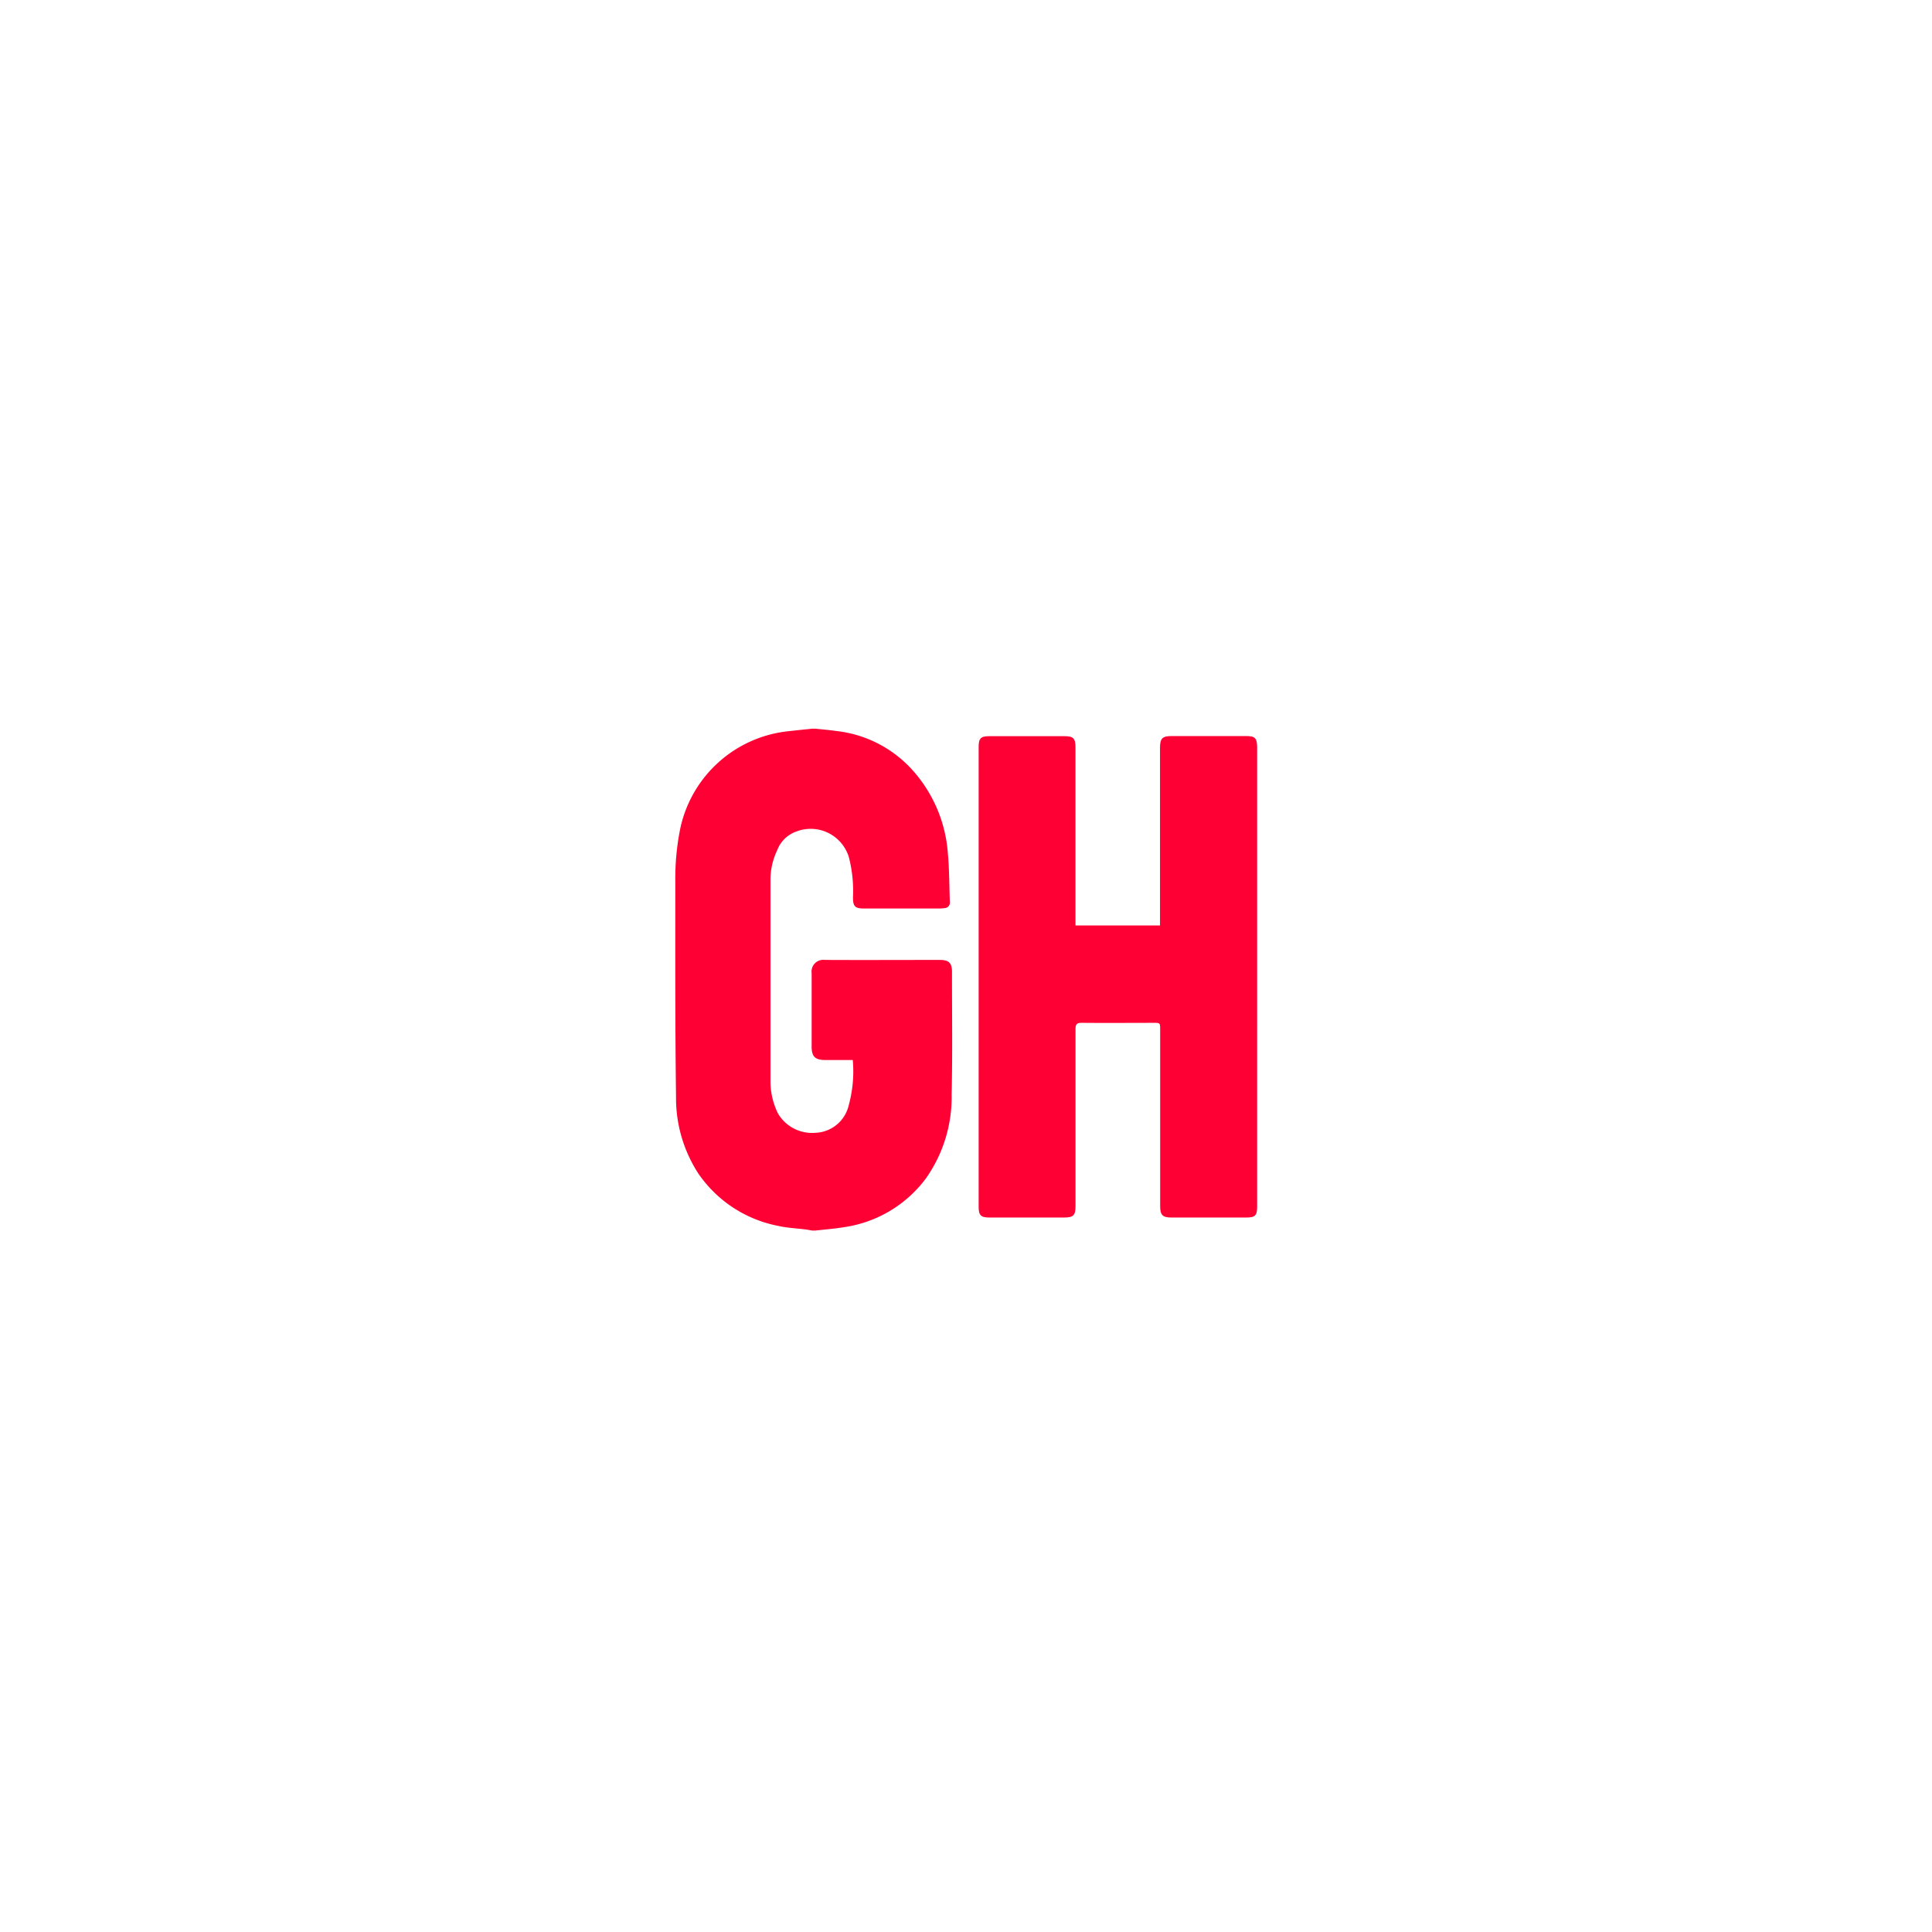
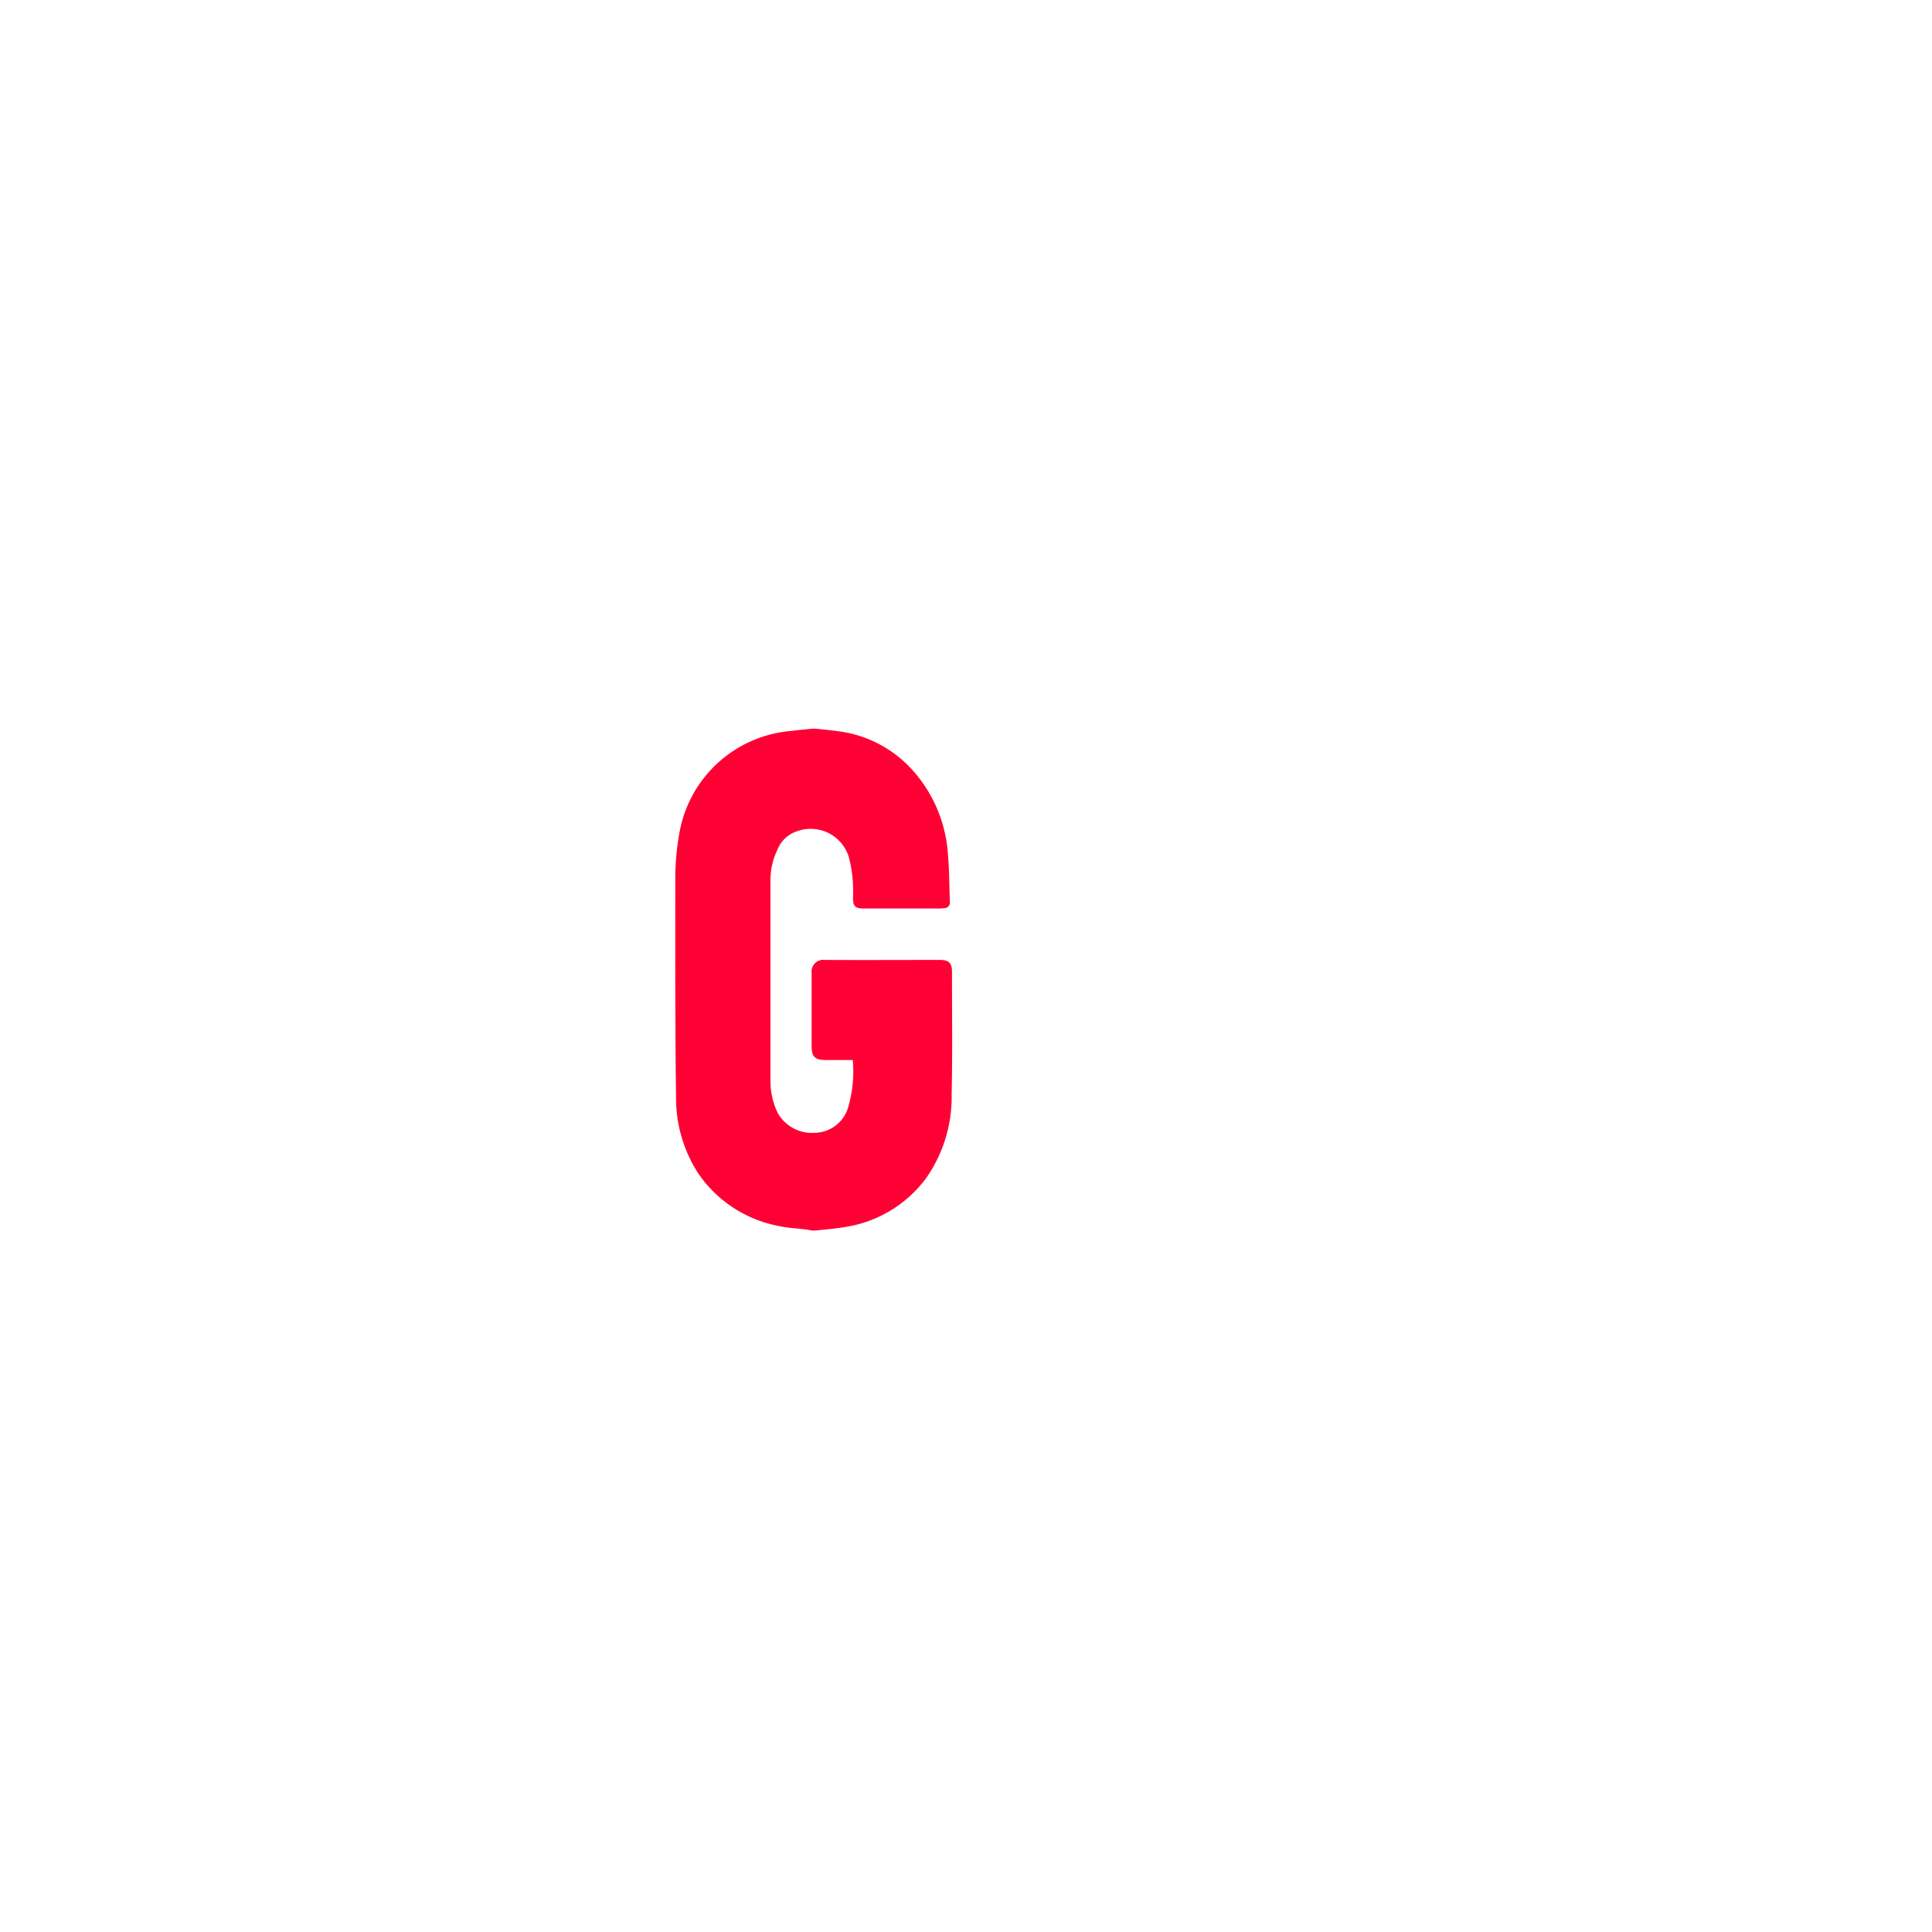
<svg xmlns="http://www.w3.org/2000/svg" width="48" height="48" viewBox="0 0 48 48">
  <defs>
    <filter id="Rectangle_509" x="0" y="0" width="48" height="48" filterUnits="userSpaceOnUse">
      <feOffset input="SourceAlpha" />
      <feGaussianBlur stdDeviation="4" result="blur" />
      <feFlood flood-opacity="0.161" />
      <feComposite operator="in" in2="blur" />
      <feComposite in="SourceGraphic" />
    </filter>
  </defs>
  <g id="g_Grubhub" data-name="g Grubhub" transform="translate(-2575.239 -646.763)">
    <g transform="matrix(1, 0, 0, 1, 2575.24, 646.76)" filter="url(#Rectangle_509)">
      <rect id="Rectangle_509-2" data-name="Rectangle 509" width="24" height="24" rx="12" transform="translate(12 12)" fill="#fff" />
    </g>
    <g id="Group_1437" data-name="Group 1437" transform="translate(2592.017 664.862)">
      <path id="Path_1251" data-name="Path 1251" d="M2617.606,703.47c-.952,0-1.905.005-2.857,0a.291.291,0,0,0-.327.328c0,.609,0,1.219,0,1.828,0,.245.088.33.336.331h.686a3.179,3.179,0,0,1-.1,1.121.882.882,0,0,1-.828.687.982.982,0,0,1-.934-.487,1.817,1.817,0,0,1-.183-.767q0-2.517,0-5.033a1.7,1.7,0,0,1,.167-.732.786.786,0,0,1,.483-.469.991.991,0,0,1,1.3.648,3.359,3.359,0,0,1,.1.991c0,.226.051.277.28.277h1.854a1.079,1.079,0,0,0,.141-.01.138.138,0,0,0,.132-.158c-.016-.411-.013-.823-.052-1.231a3.46,3.46,0,0,0-.856-2.017,2.984,2.984,0,0,0-1.911-.994c-.173-.025-.347-.039-.521-.058h-.077c-.182.019-.365.036-.547.058a3.075,3.075,0,0,0-2.743,2.466,6.293,6.293,0,0,0-.114,1.276c0,1.785-.006,3.57.018,5.355a3.437,3.437,0,0,0,.556,1.9,3.124,3.124,0,0,0,1.993,1.3c.219.05.448.058.672.087.055.007.109.018.163.027h.077c.241-.028.485-.045.724-.086a3.081,3.081,0,0,0,2.021-1.207,3.5,3.5,0,0,0,.641-2.088c.024-1.012.008-2.025.009-3.038C2617.911,703.546,2617.832,703.47,2617.606,703.47Z" transform="translate(-2611.035 -697.72)" fill="#ff0034" />
-       <path id="Path_1252" data-name="Path 1252" d="M2709.519,700.008h-1.854c-.236,0-.292.057-.292.3v4.406h-2.1v-.18q0-2.124,0-4.248c0-.219-.054-.275-.27-.275h-1.866c-.219,0-.27.052-.27.273q0,5.71,0,11.419c0,.211.054.266.264.267h1.854c.236,0,.289-.052.289-.283q0-2.2,0-4.4c0-.116.029-.155.149-.154.6.006,1.193,0,1.79,0,.164,0,.164,0,.164.171v4.39c0,.213.063.276.275.276h1.867c.215,0,.267-.051.267-.262V700.273C2709.782,700.06,2709.73,700.008,2709.519,700.008Z" transform="translate(-2695.331 -699.82)" fill="#ff0034" />
    </g>
  </g>
</svg>